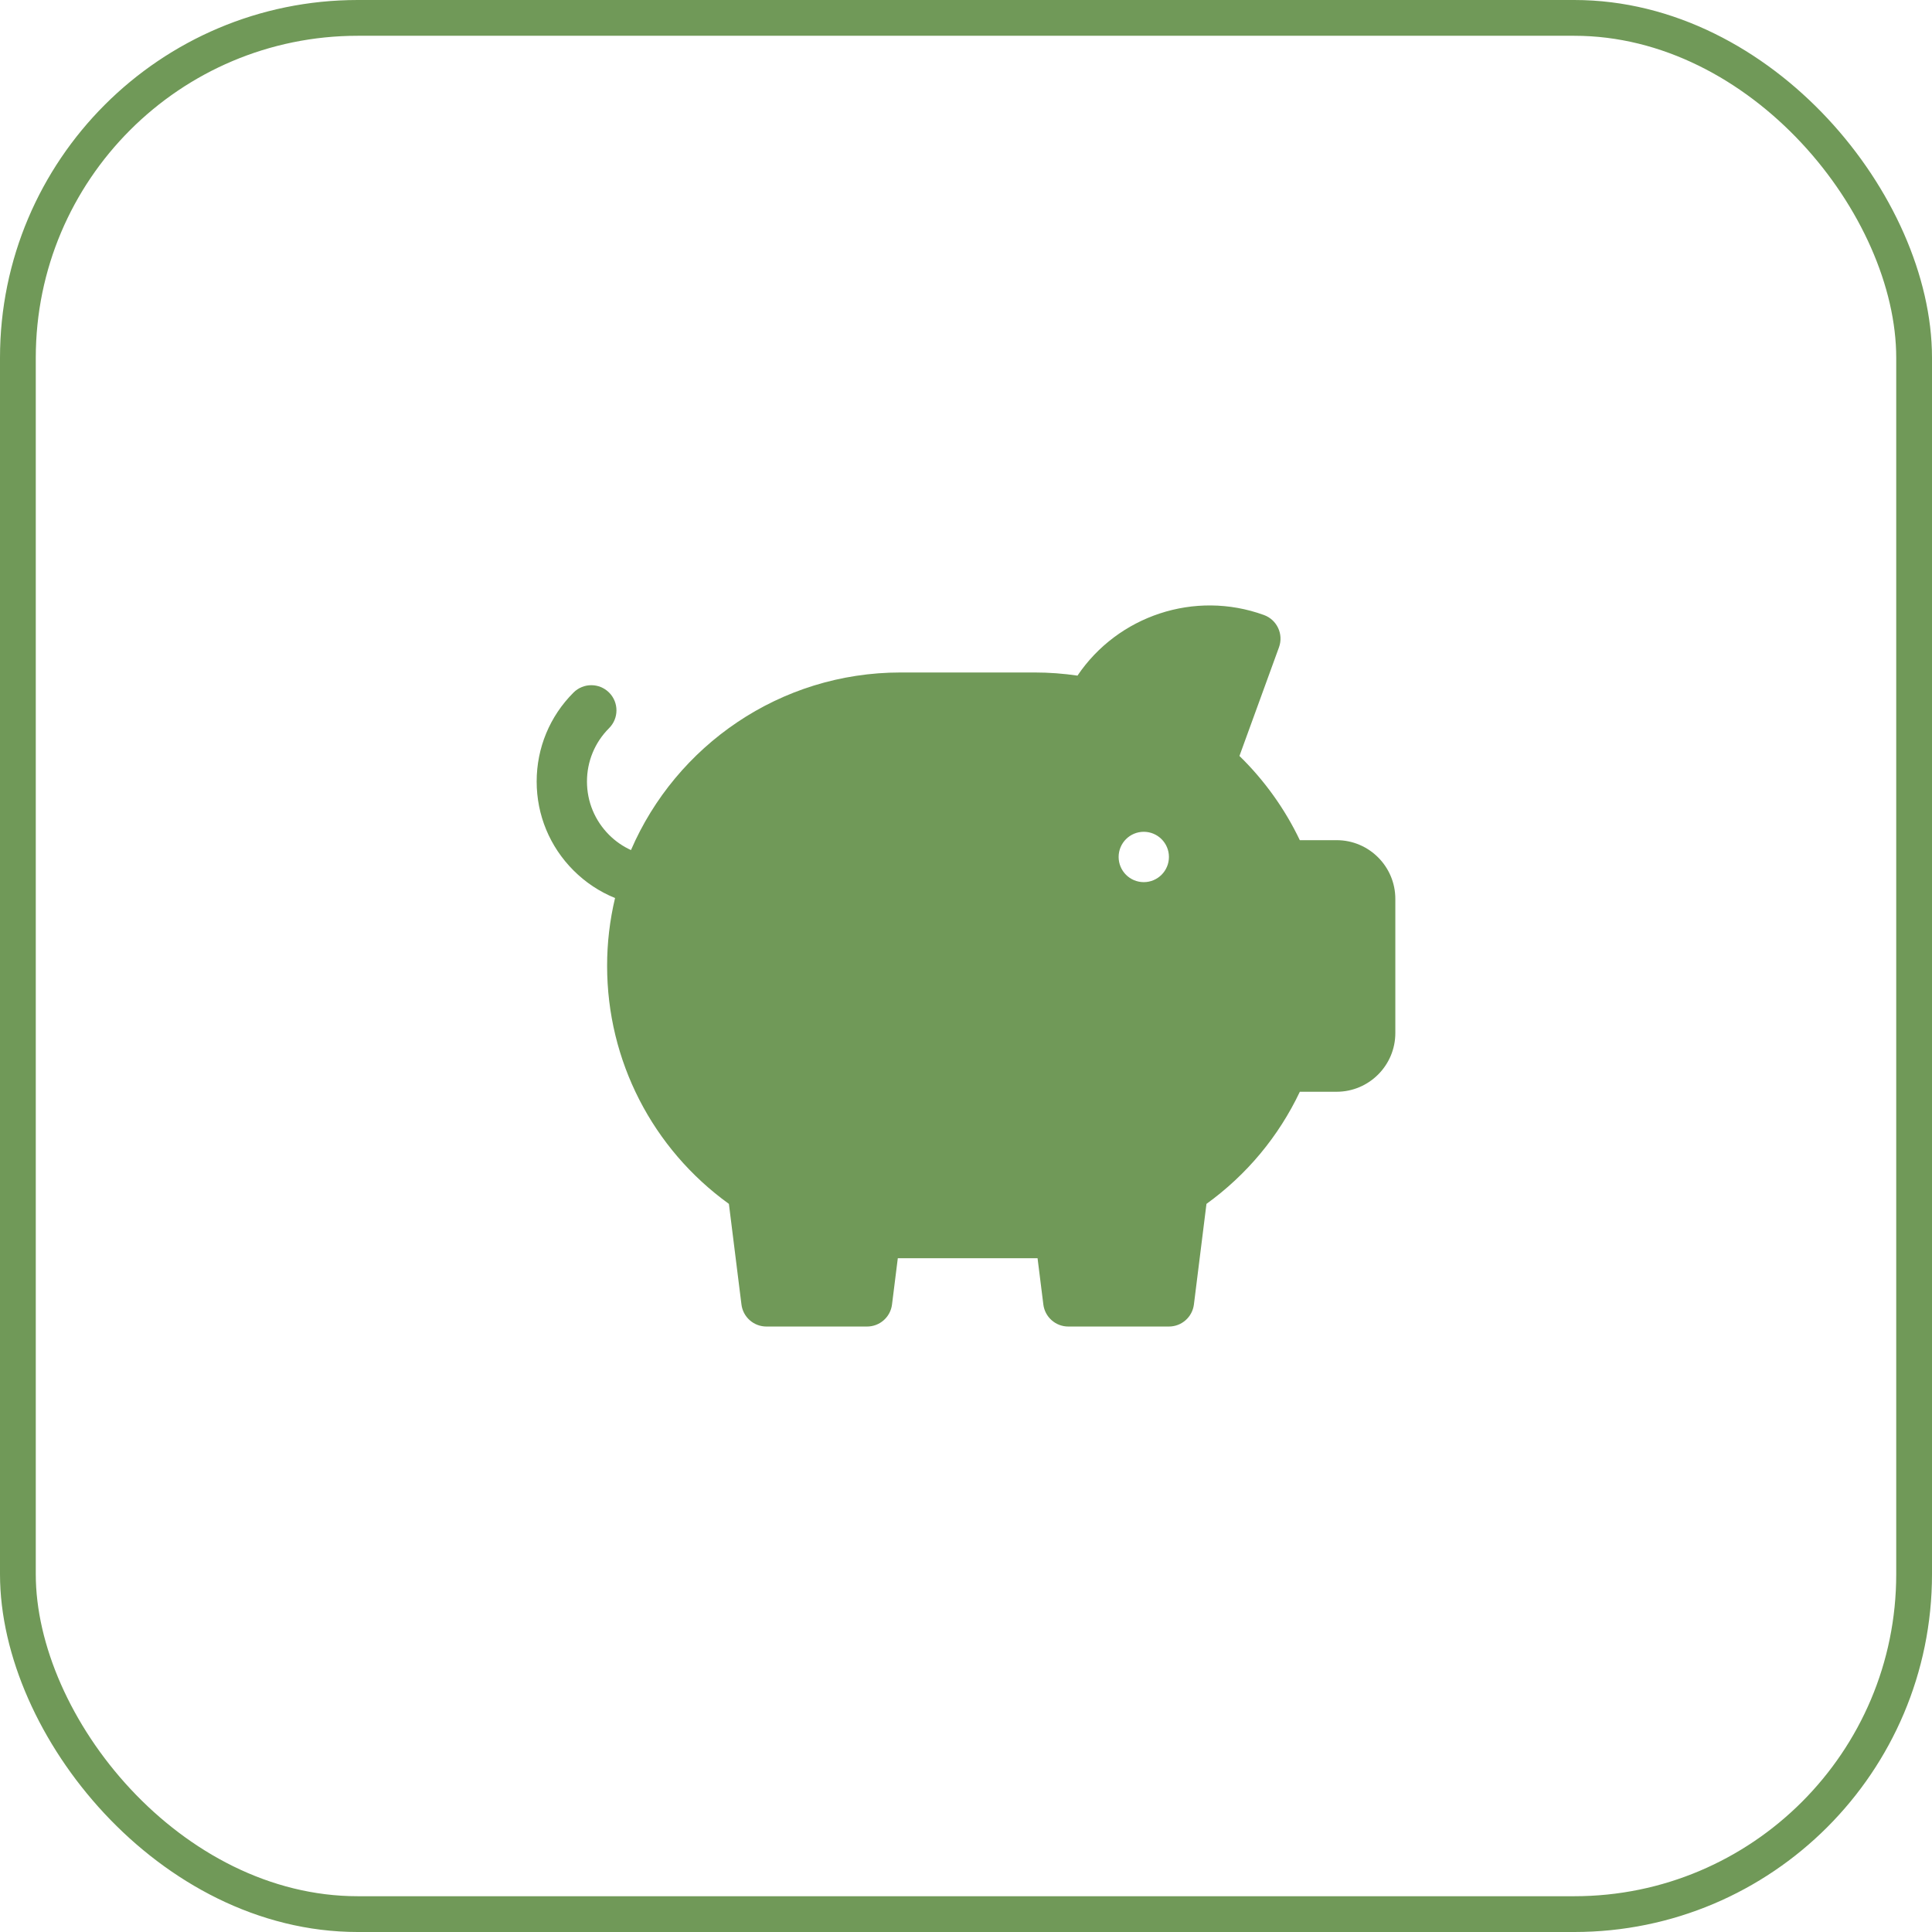
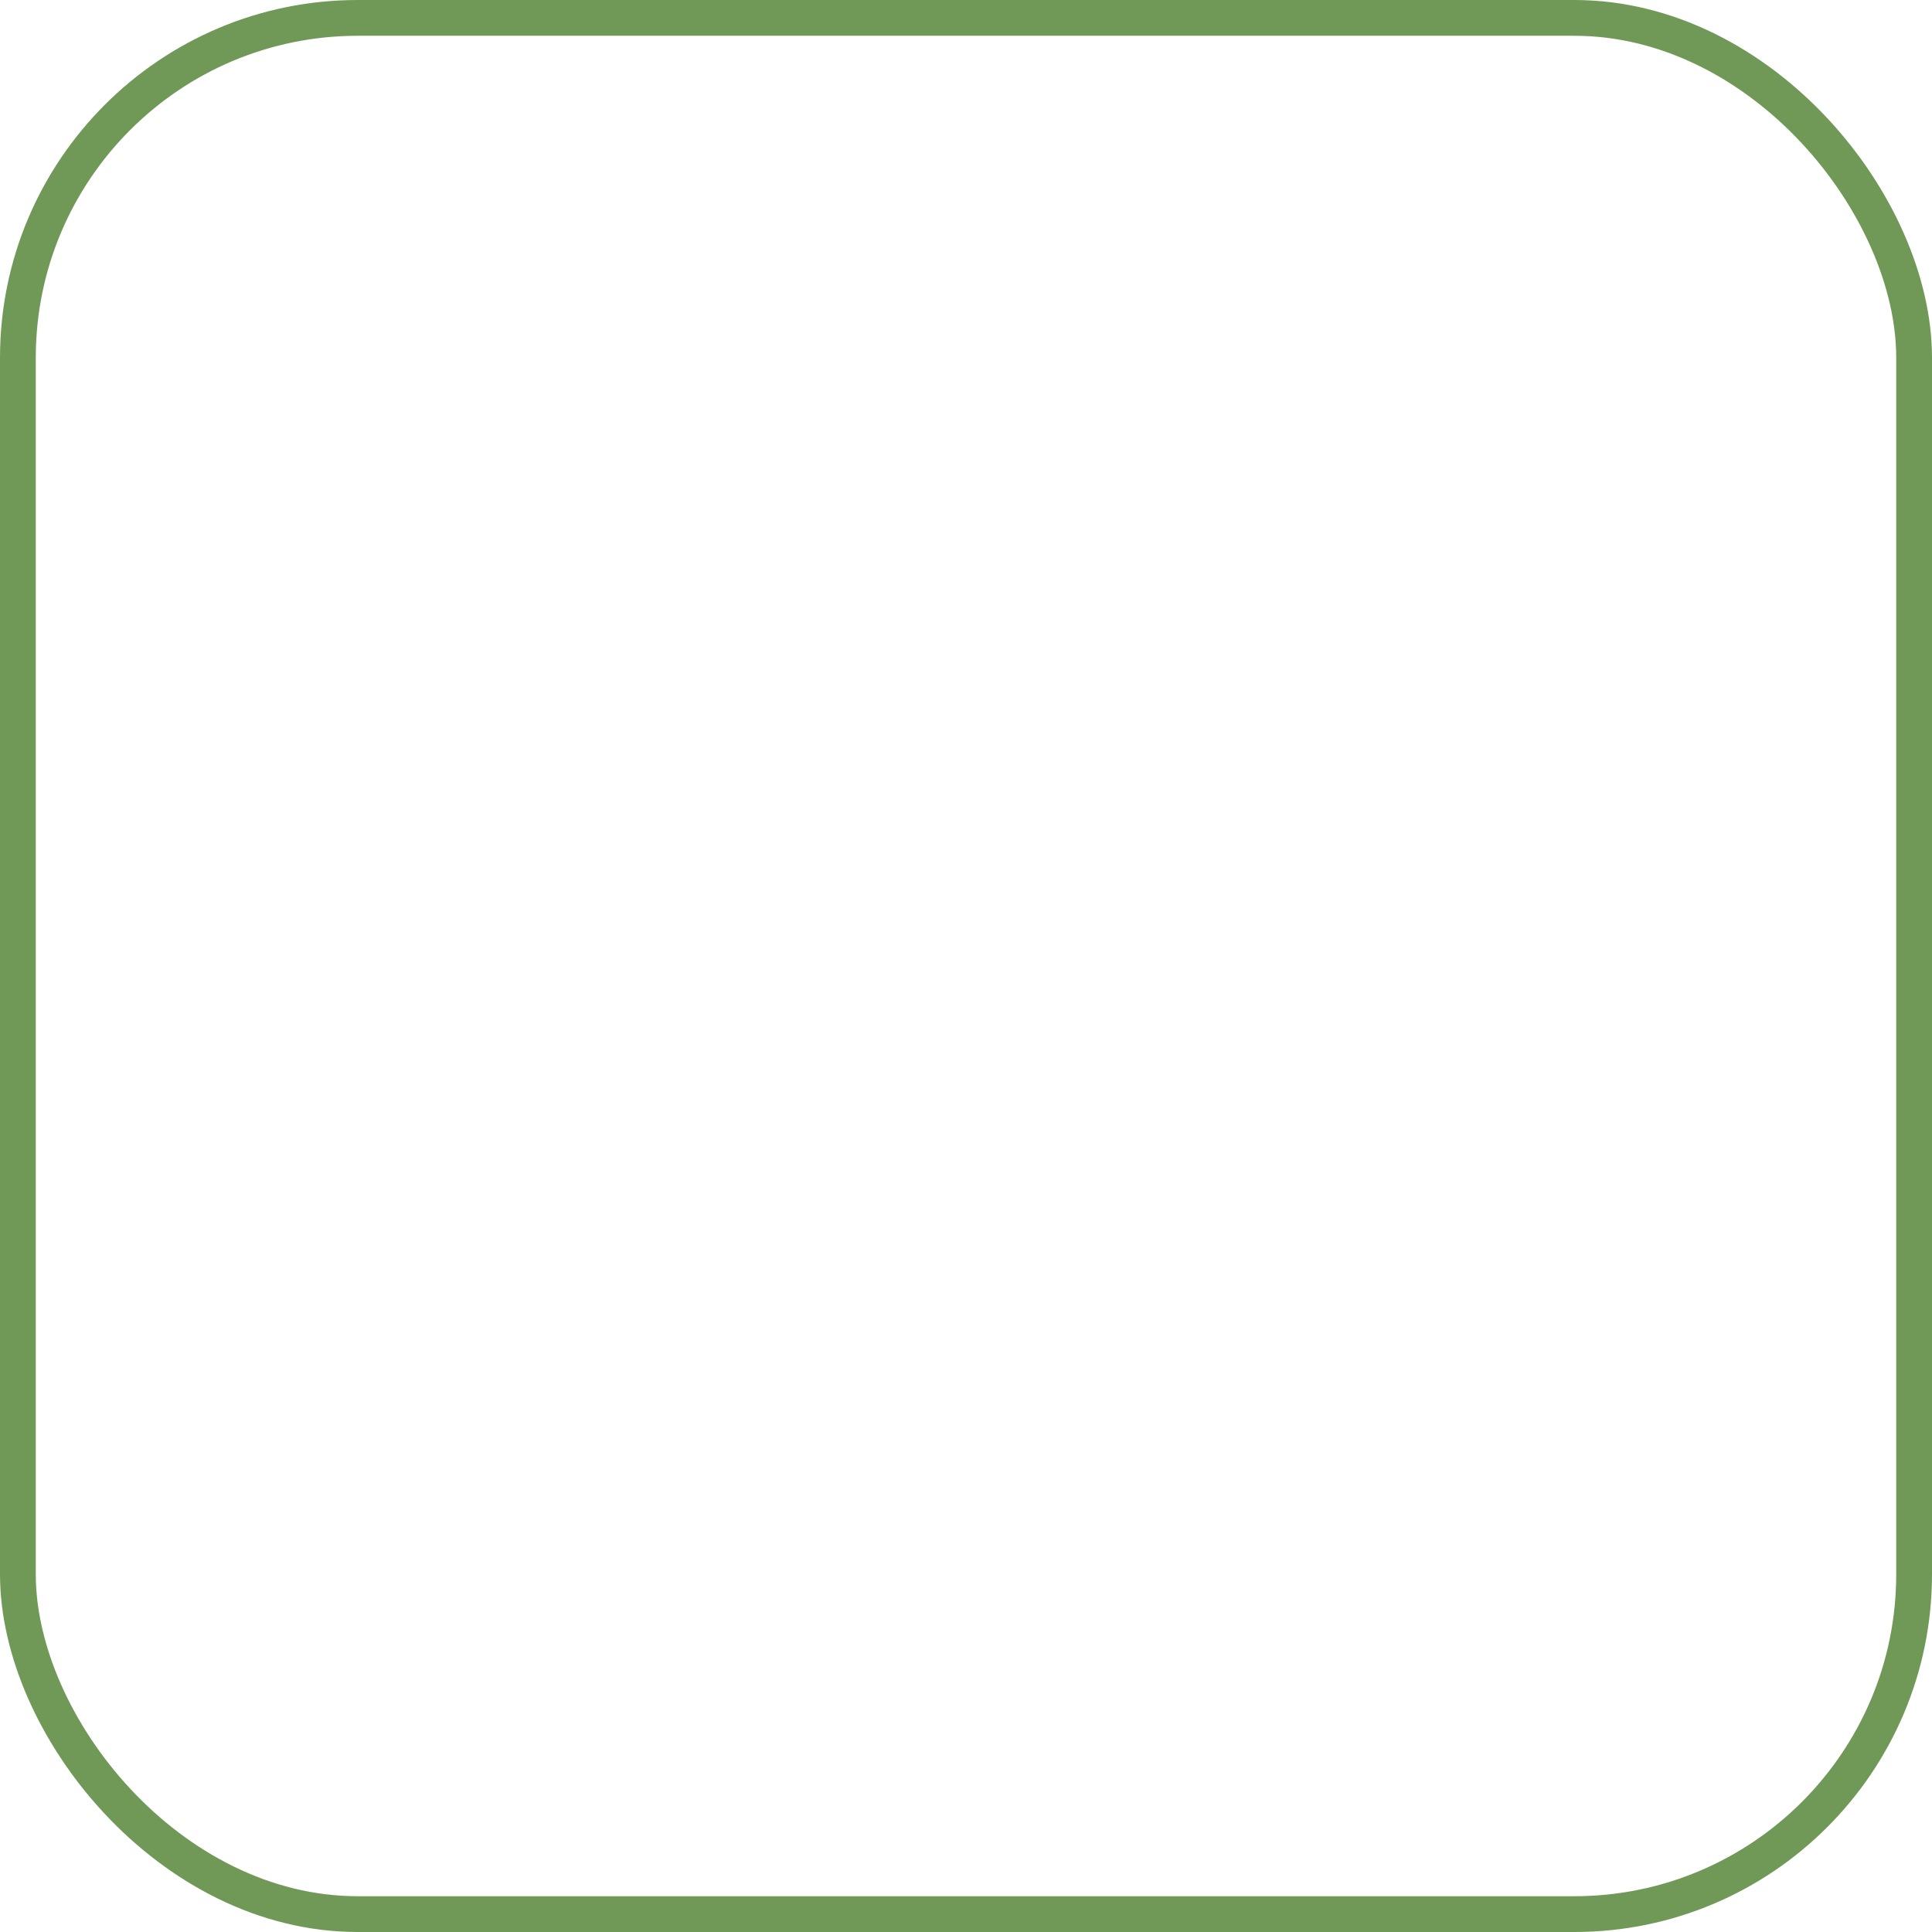
<svg xmlns="http://www.w3.org/2000/svg" width="54" height="54" viewBox="0 0 54 54" fill="none">
  <rect x="0.5" y="0.5" width="53" height="53" rx="9.5" stroke="#709958" />
-   <path d="M37.359 23.483H36.33C35.914 22.61 35.339 21.808 34.643 21.129L35.748 18.092C35.881 17.727 35.693 17.323 35.328 17.19C33.392 16.486 31.243 17.212 30.116 18.884C29.721 18.826 29.322 18.796 28.922 18.796H25.172C21.798 18.796 18.894 20.843 17.636 23.76C17.408 23.656 17.201 23.512 17.024 23.335C16.626 22.936 16.406 22.407 16.406 21.843C16.406 21.28 16.626 20.75 17.024 20.352C17.299 20.077 17.299 19.632 17.024 19.357C16.75 19.083 16.304 19.083 16.03 19.357C15.366 20.021 15 20.904 15 21.843C15 22.782 15.366 23.665 16.03 24.329C16.366 24.665 16.759 24.925 17.191 25.1C17.043 25.722 16.968 26.359 16.969 26.999C16.969 29.644 18.235 32.106 20.373 33.649L20.724 36.462C20.745 36.632 20.828 36.788 20.956 36.901C21.085 37.015 21.25 37.077 21.422 37.077H24.234C24.406 37.077 24.571 37.015 24.7 36.901C24.828 36.788 24.911 36.632 24.932 36.462L25.094 35.167H29L29.162 36.462C29.183 36.632 29.266 36.788 29.394 36.901C29.523 37.015 29.688 37.077 29.859 37.077H32.672C32.843 37.077 33.009 37.015 33.137 36.901C33.266 36.788 33.348 36.632 33.37 36.462L33.721 33.649C34.845 32.837 35.738 31.765 36.331 30.515H37.359C38.264 30.515 39 29.779 39 28.874V25.124C39 24.219 38.264 23.483 37.359 23.483ZM31.969 24.656C31.58 24.656 31.266 24.341 31.266 23.952C31.266 23.564 31.58 23.249 31.969 23.249C32.357 23.249 32.672 23.564 32.672 23.952C32.672 24.341 32.357 24.656 31.969 24.656Z" fill="#709958" />
</svg>